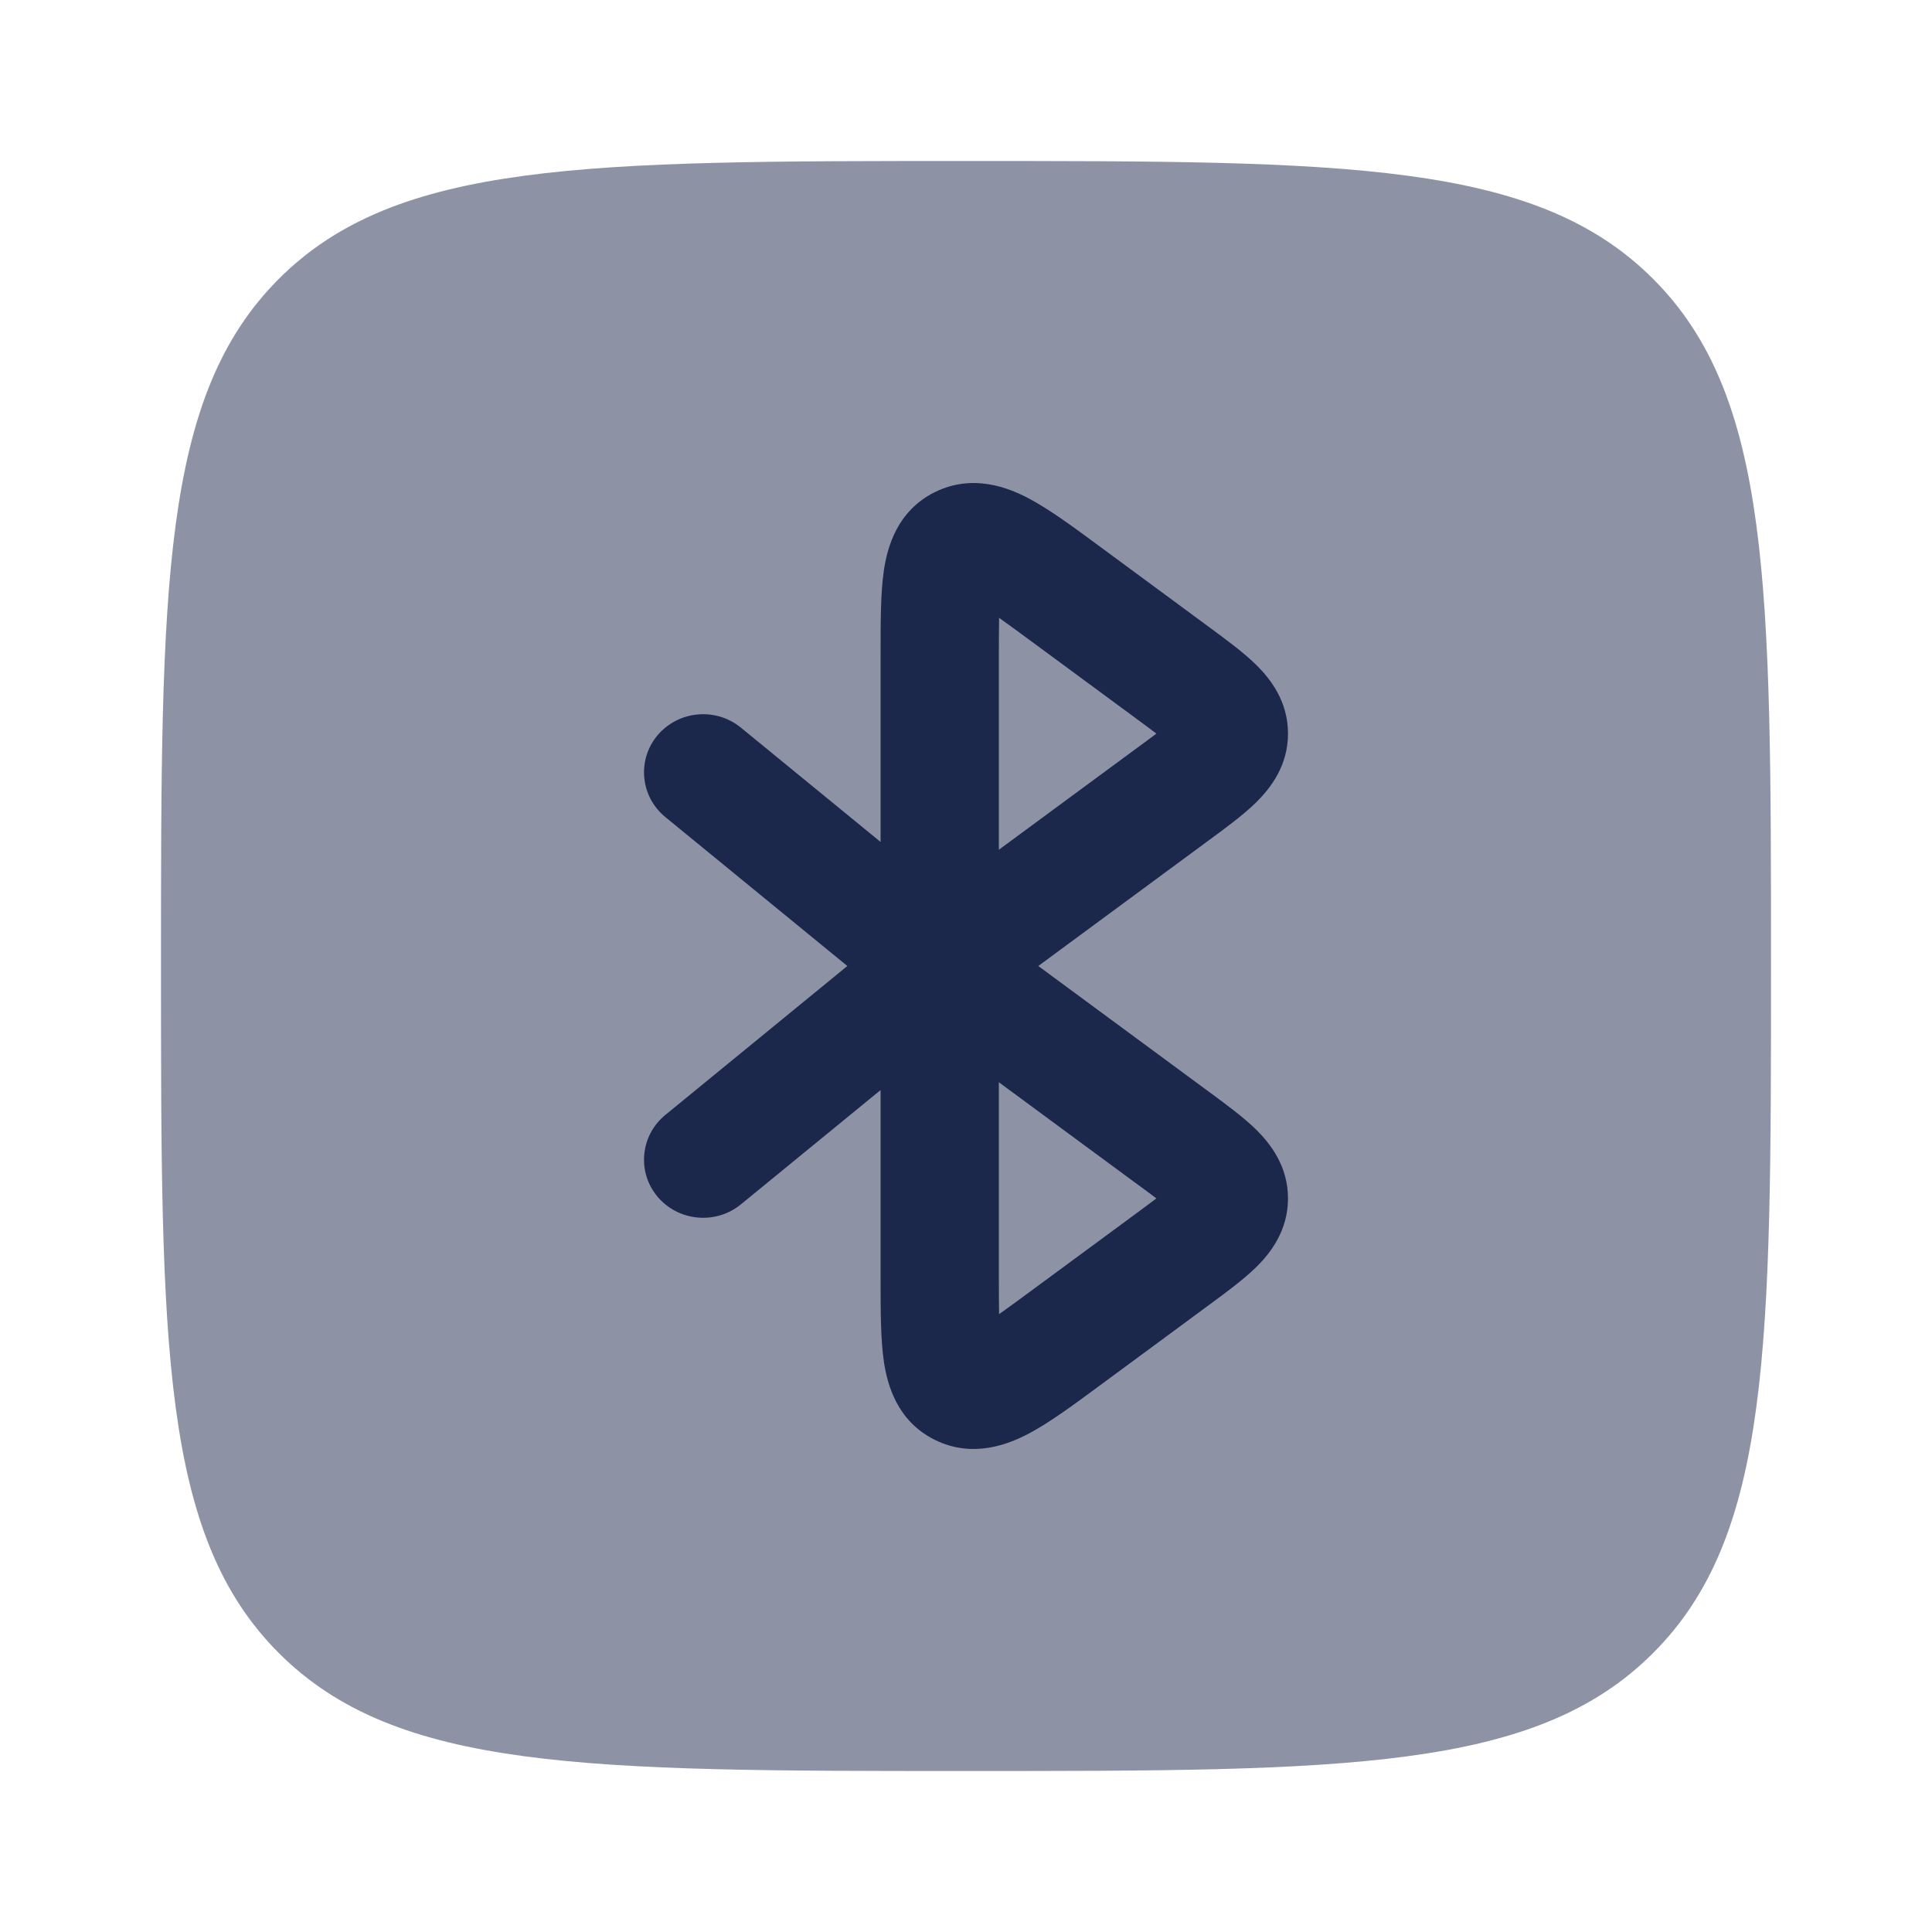
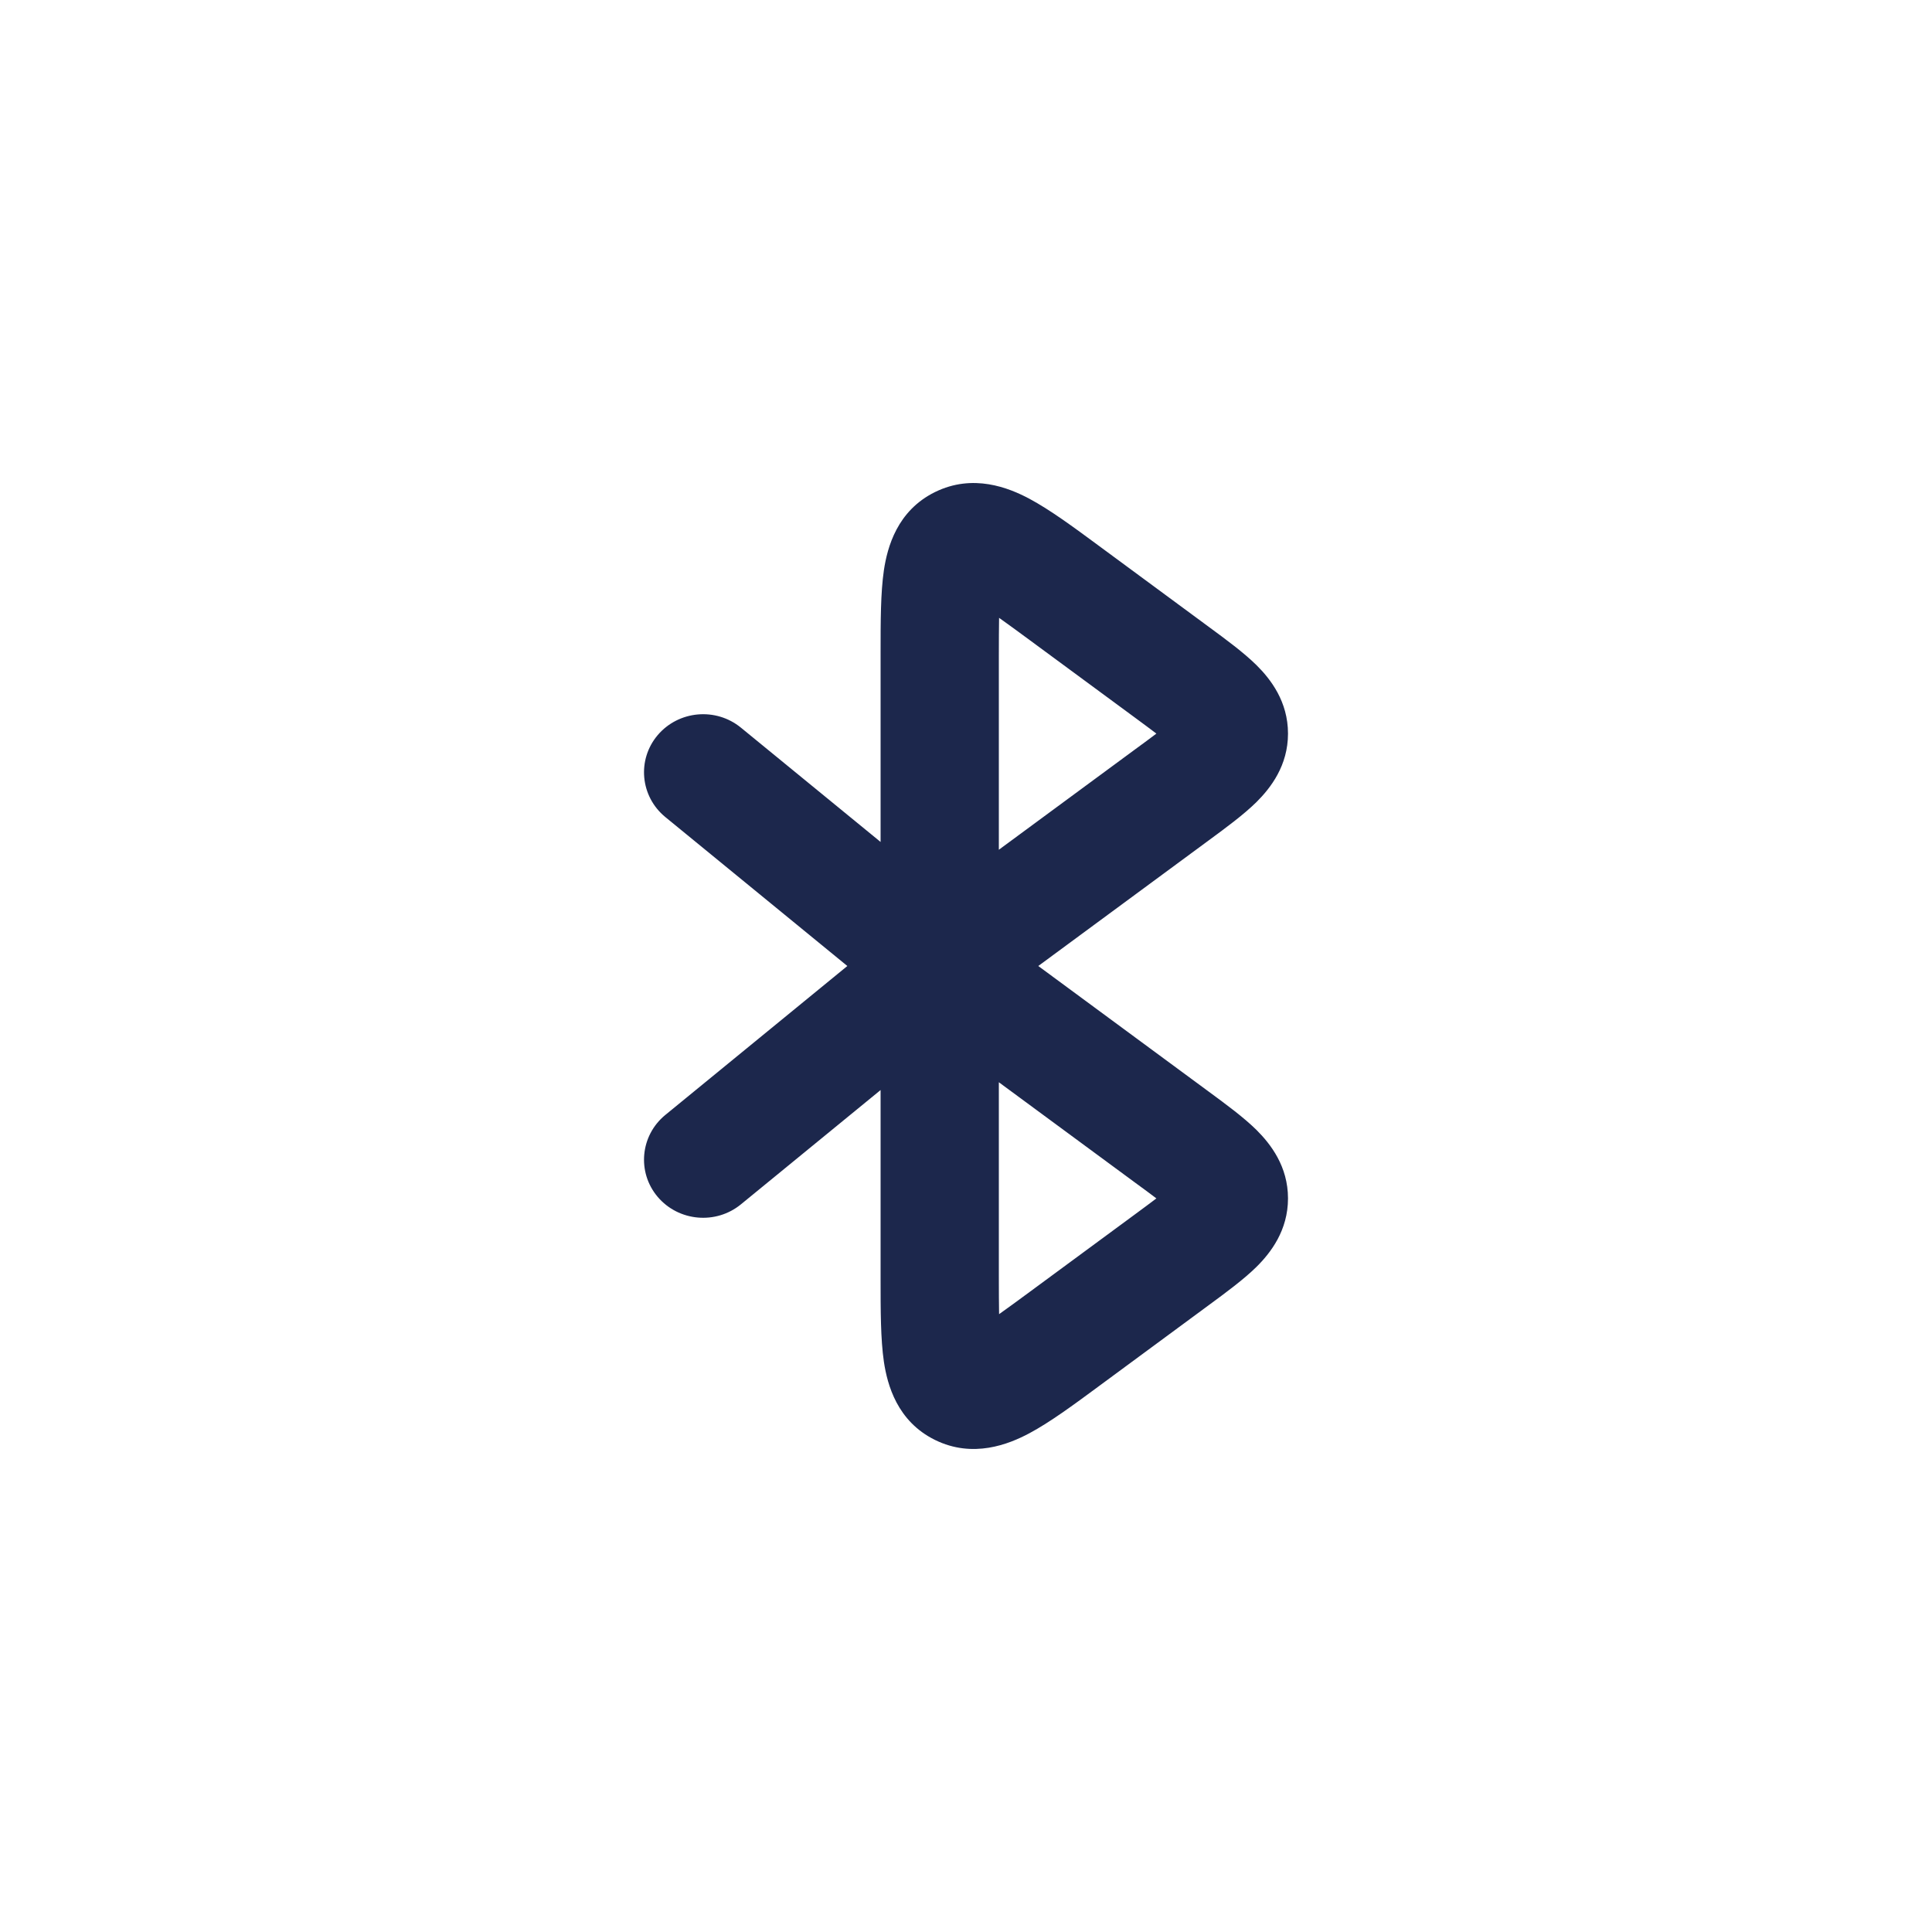
<svg xmlns="http://www.w3.org/2000/svg" width="800px" height="800px" viewBox="0 0 24 24" fill="none">
-   <path opacity="0.5" d="M3.464 3.464C2 4.929 2 7.286 2 12C2 16.714 2 19.071 3.464 20.535C4.929 22 7.286 22 12 22C16.714 22 19.071 22 20.535 20.535C22 19.071 22 16.714 22 12C22 7.286 22 4.929 20.535 3.464C19.071 2 16.714 2 12 2C7.286 2 4.929 2 3.464 3.464Z" fill="#1C274C" />
  <path d="M12.448 16.774L12.447 16.771C12.448 16.773 12.448 16.775 12.448 16.775L12.448 16.774Z" fill="#1C274C" />
  <path fill-rule="evenodd" clip-rule="evenodd" d="M12.788 6.196C13.041 6.331 13.335 6.547 13.642 6.774L15.02 7.79C15.231 7.945 15.448 8.105 15.607 8.261C15.786 8.438 16 8.716 16 9.113C16 9.51 15.786 9.787 15.607 9.965C15.448 10.121 15.231 10.281 15.02 10.436L12.898 12L15.02 13.564C15.231 13.719 15.448 13.879 15.607 14.035C15.786 14.213 16 14.49 16 14.887C16 15.284 15.786 15.562 15.607 15.739C15.448 15.895 15.231 16.055 15.02 16.21L13.642 17.226C13.335 17.453 13.041 17.669 12.788 17.804C12.53 17.942 12.087 18.119 11.616 17.888C11.144 17.656 11.023 17.202 10.98 16.916C10.939 16.636 10.939 16.276 10.939 15.898L10.939 13.541L9.205 14.96C8.893 15.216 8.43 15.174 8.17 14.868C7.911 14.562 7.953 14.107 8.264 13.851L10.526 12L8.264 10.149C7.953 9.893 7.911 9.438 8.17 9.132C8.43 8.826 8.893 8.784 9.205 9.04L10.939 10.459L10.939 8.102C10.939 7.724 10.939 7.364 10.98 7.084C11.023 6.798 11.144 6.344 11.616 6.112C12.087 5.881 12.53 6.058 12.788 6.196ZM12.408 15.85V13.444L14.106 14.695C14.209 14.77 14.293 14.832 14.365 14.887C14.293 14.942 14.209 15.004 14.106 15.08L12.8 16.042C12.644 16.157 12.517 16.25 12.411 16.325C12.409 16.197 12.408 16.041 12.408 15.85ZM12.448 16.774L12.447 16.771C12.448 16.773 12.448 16.775 12.448 16.775L12.448 16.774ZM12.408 8.15V10.556L14.106 9.305C14.209 9.23 14.293 9.168 14.365 9.113C14.293 9.058 14.209 8.996 14.106 8.92L12.8 7.958C12.644 7.843 12.517 7.75 12.411 7.675C12.409 7.803 12.408 7.958 12.408 8.15Z" fill="#1C274C" />
</svg>